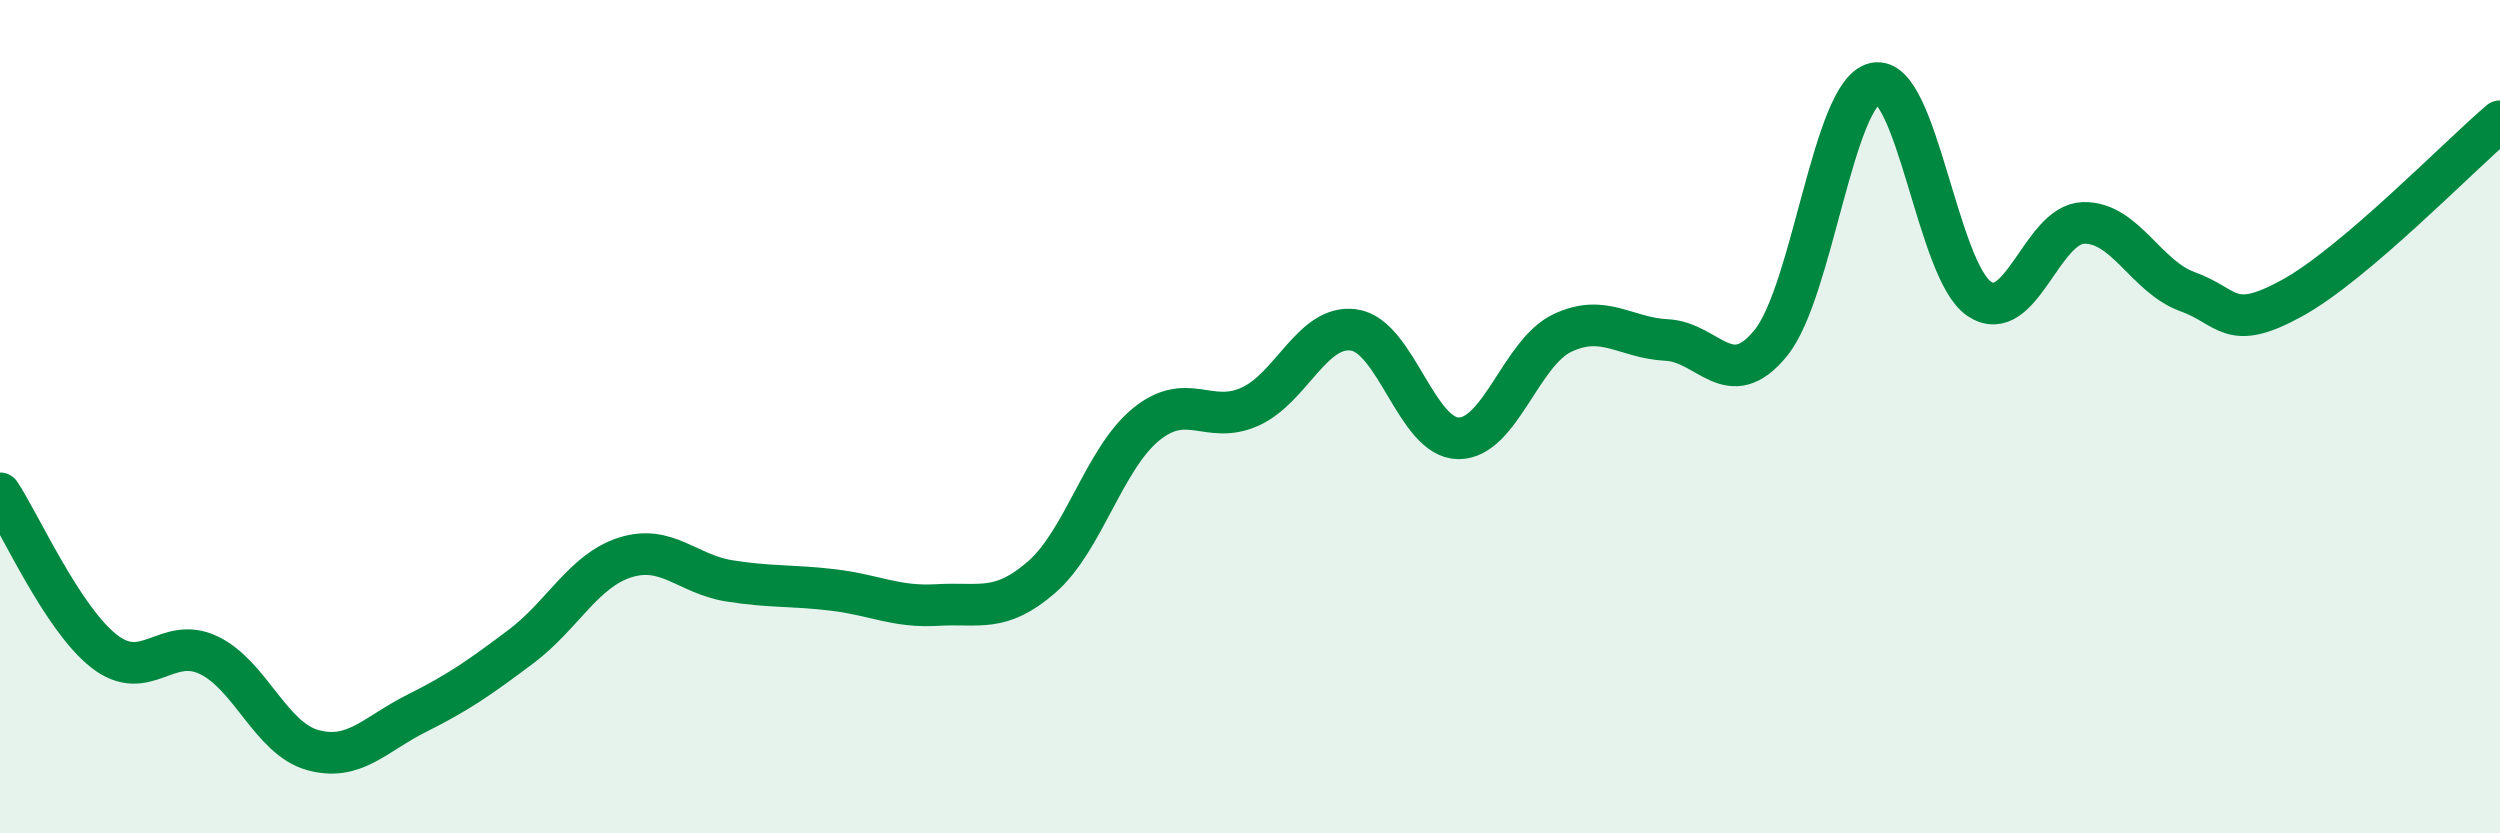
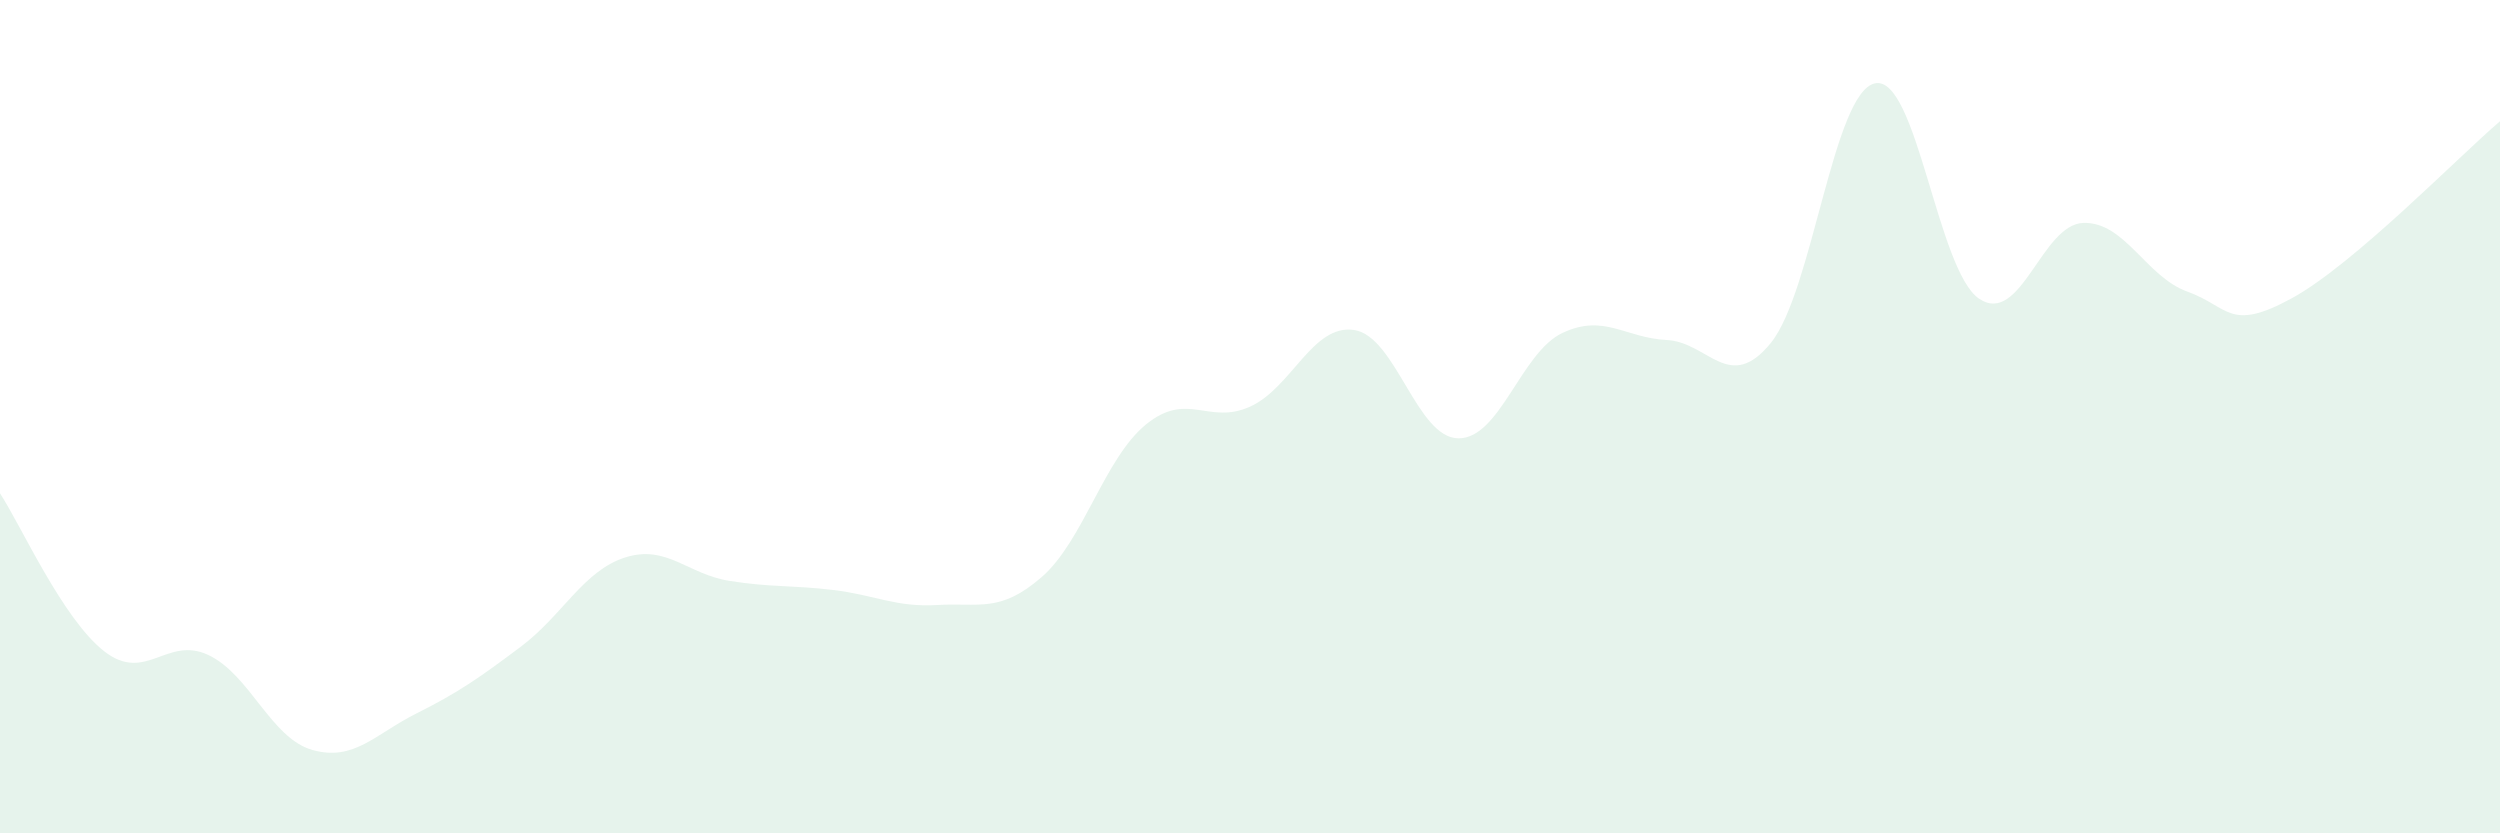
<svg xmlns="http://www.w3.org/2000/svg" width="60" height="20" viewBox="0 0 60 20">
  <path d="M 0,11.84 C 0.5,12.6 1.5,14.85 2.5,15.63 C 3.5,16.41 4,15.25 5,15.72 C 6,16.19 6.5,17.72 7.5,18 C 8.5,18.28 9,17.62 10,17.12 C 11,16.62 11.5,16.27 12.5,15.52 C 13.5,14.77 14,13.7 15,13.38 C 16,13.06 16.5,13.78 17.5,13.94 C 18.5,14.1 19,14.04 20,14.16 C 21,14.28 21.5,14.58 22.5,14.52 C 23.5,14.46 24,14.72 25,13.85 C 26,12.98 26.5,11.01 27.5,10.19 C 28.5,9.37 29,10.21 30,9.76 C 31,9.31 31.5,7.77 32.5,7.92 C 33.5,8.07 34,10.51 35,10.52 C 36,10.53 36.5,8.46 37.5,7.99 C 38.5,7.52 39,8.11 40,8.16 C 41,8.21 41.5,9.46 42.5,8.23 C 43.5,7 44,2.21 45,2 C 46,1.79 46.5,6.5 47.5,7.17 C 48.5,7.84 49,5.38 50,5.35 C 51,5.32 51.5,6.64 52.5,7 C 53.5,7.36 53.5,7.98 55,7.16 C 56.5,6.34 59,3.76 60,2.91L60 20L0 20Z" fill="#008740" opacity="0.1" stroke-linecap="round" stroke-linejoin="round" />
-   <path d="M 0,11.84 C 0.5,12.6 1.5,14.85 2.5,15.63 C 3.5,16.41 4,15.25 5,15.72 C 6,16.19 6.5,17.72 7.5,18 C 8.5,18.28 9,17.62 10,17.12 C 11,16.62 11.5,16.27 12.5,15.52 C 13.5,14.77 14,13.7 15,13.38 C 16,13.06 16.5,13.78 17.5,13.94 C 18.5,14.1 19,14.04 20,14.16 C 21,14.28 21.5,14.58 22.5,14.52 C 23.5,14.46 24,14.72 25,13.85 C 26,12.98 26.5,11.01 27.5,10.19 C 28.5,9.37 29,10.21 30,9.76 C 31,9.31 31.5,7.77 32.5,7.92 C 33.5,8.07 34,10.51 35,10.52 C 36,10.53 36.5,8.46 37.5,7.99 C 38.5,7.52 39,8.11 40,8.16 C 41,8.21 41.5,9.46 42.5,8.23 C 43.5,7 44,2.21 45,2 C 46,1.79 46.5,6.5 47.5,7.17 C 48.5,7.84 49,5.38 50,5.35 C 51,5.32 51.5,6.64 52.5,7 C 53.5,7.36 53.5,7.98 55,7.16 C 56.5,6.34 59,3.76 60,2.91" stroke="#008740" stroke-width="1" fill="none" stroke-linecap="round" stroke-linejoin="round" />
</svg>